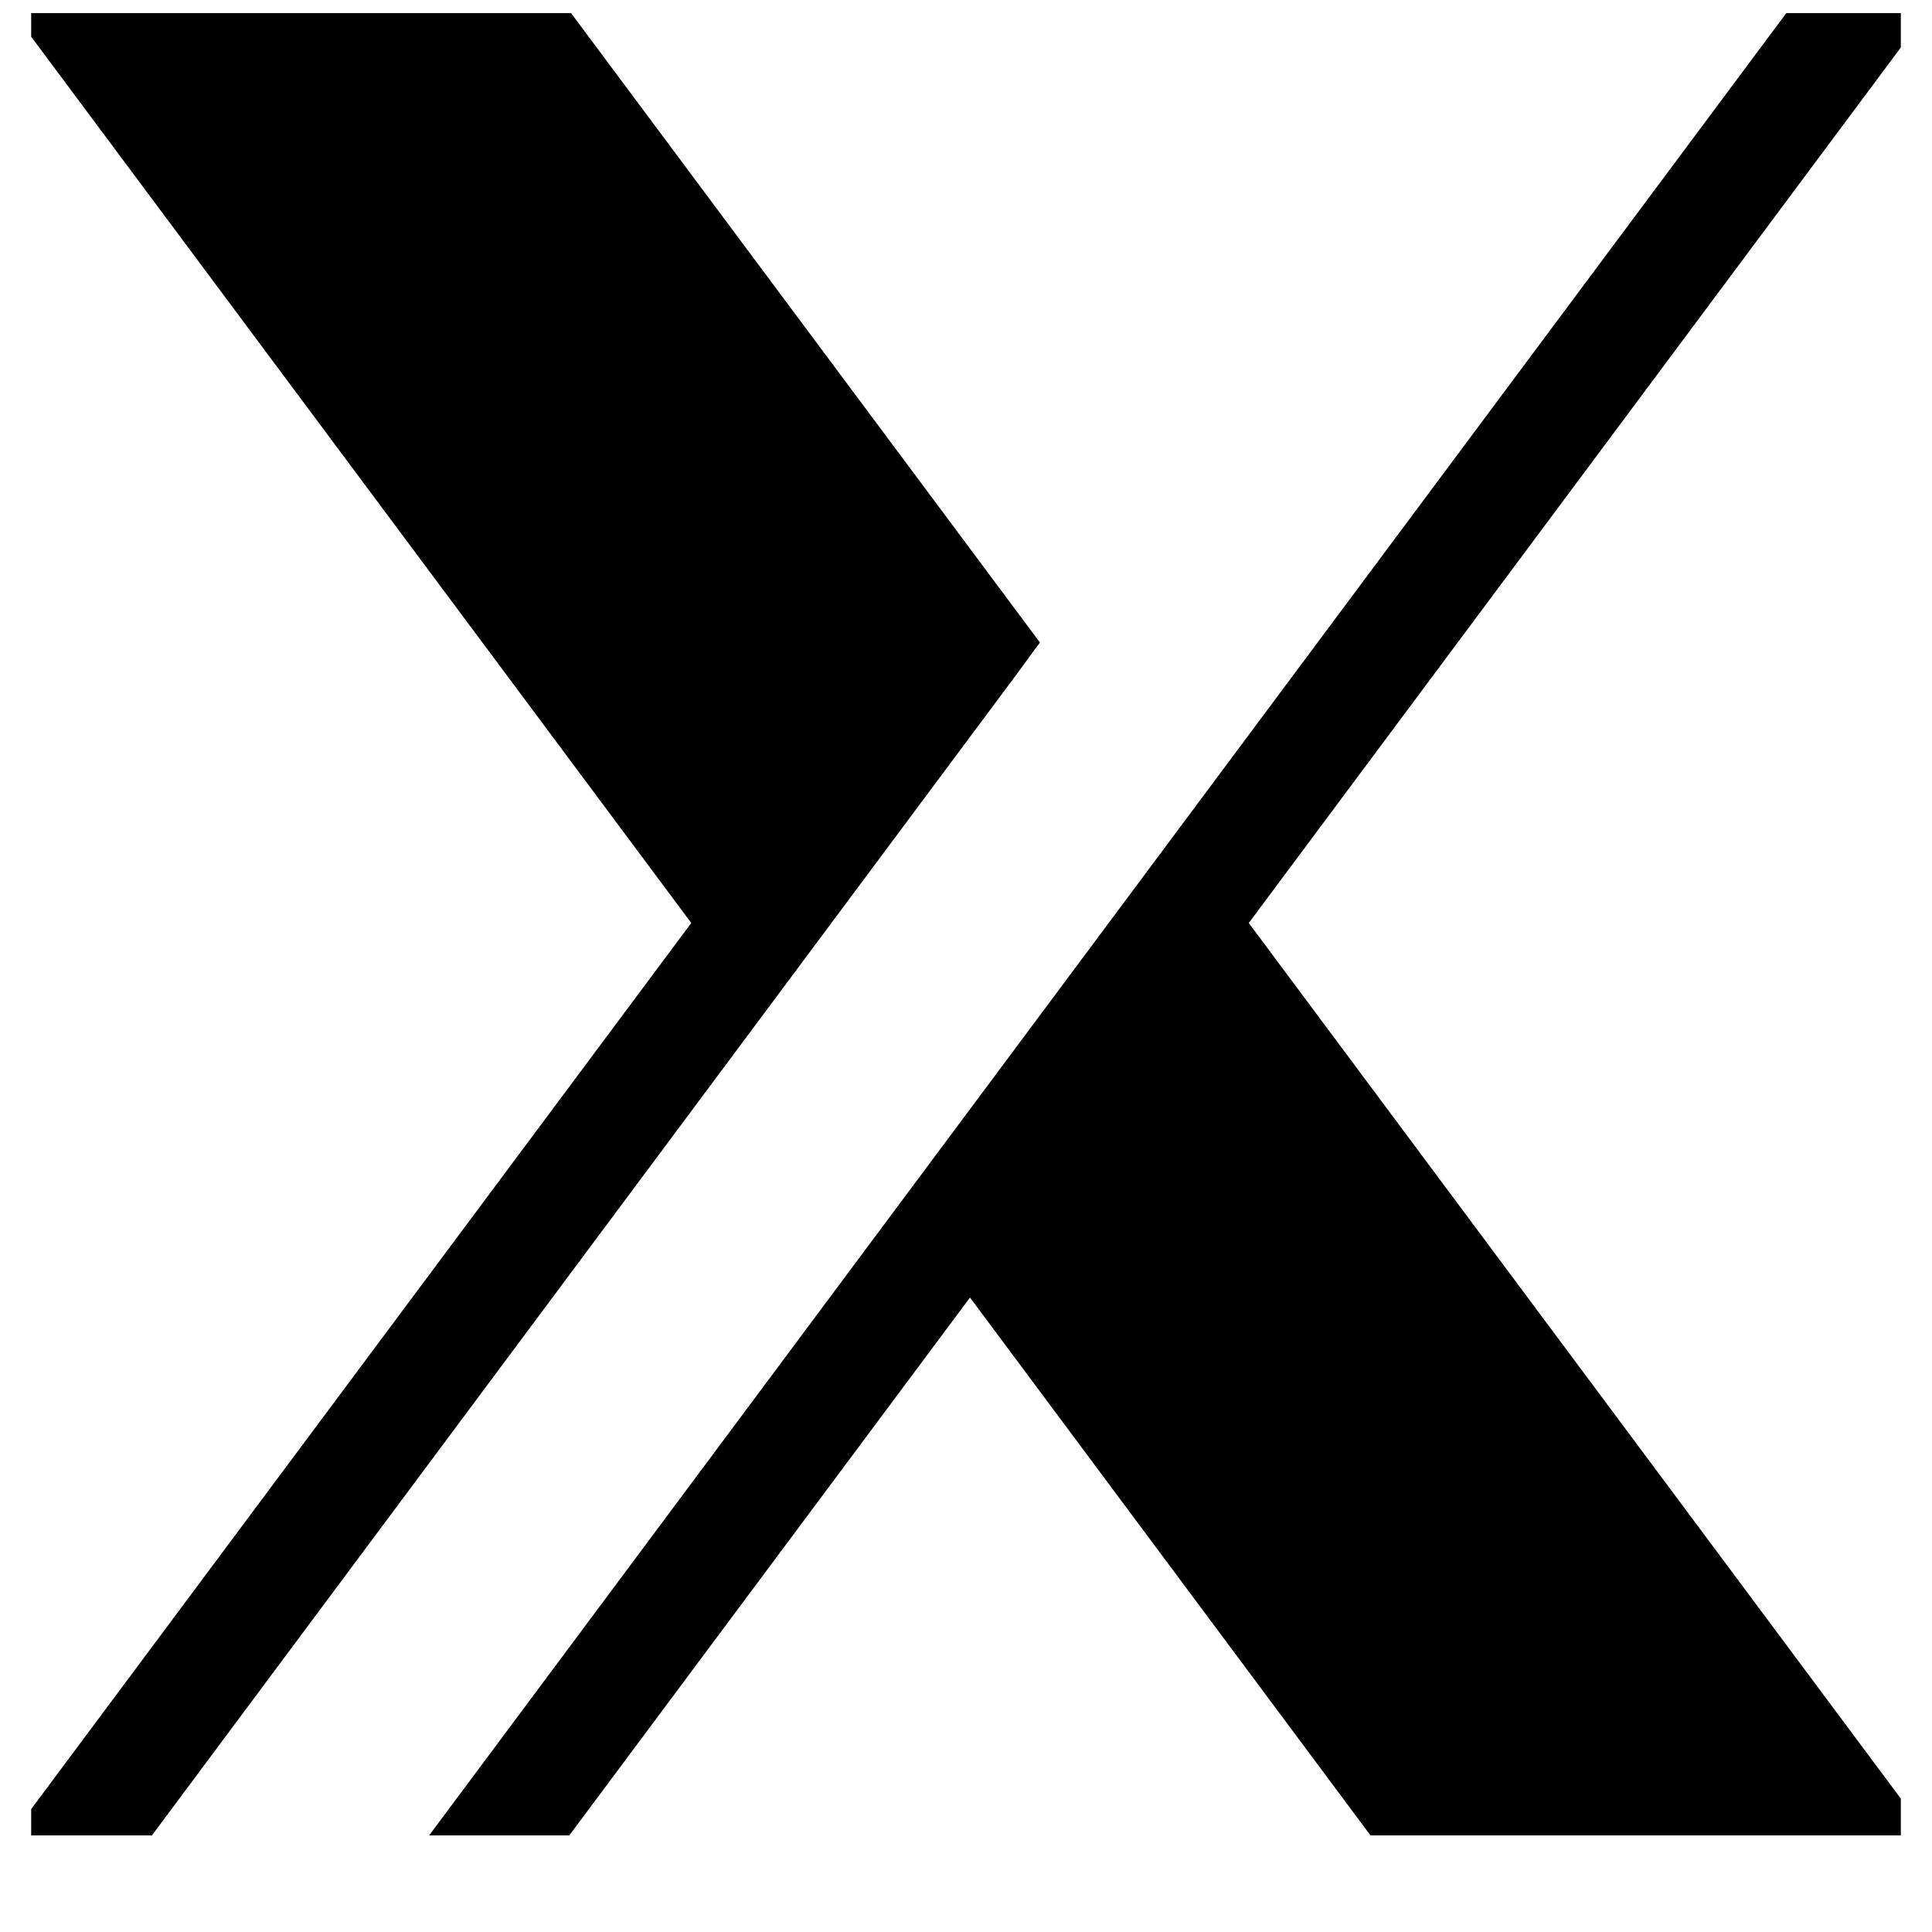
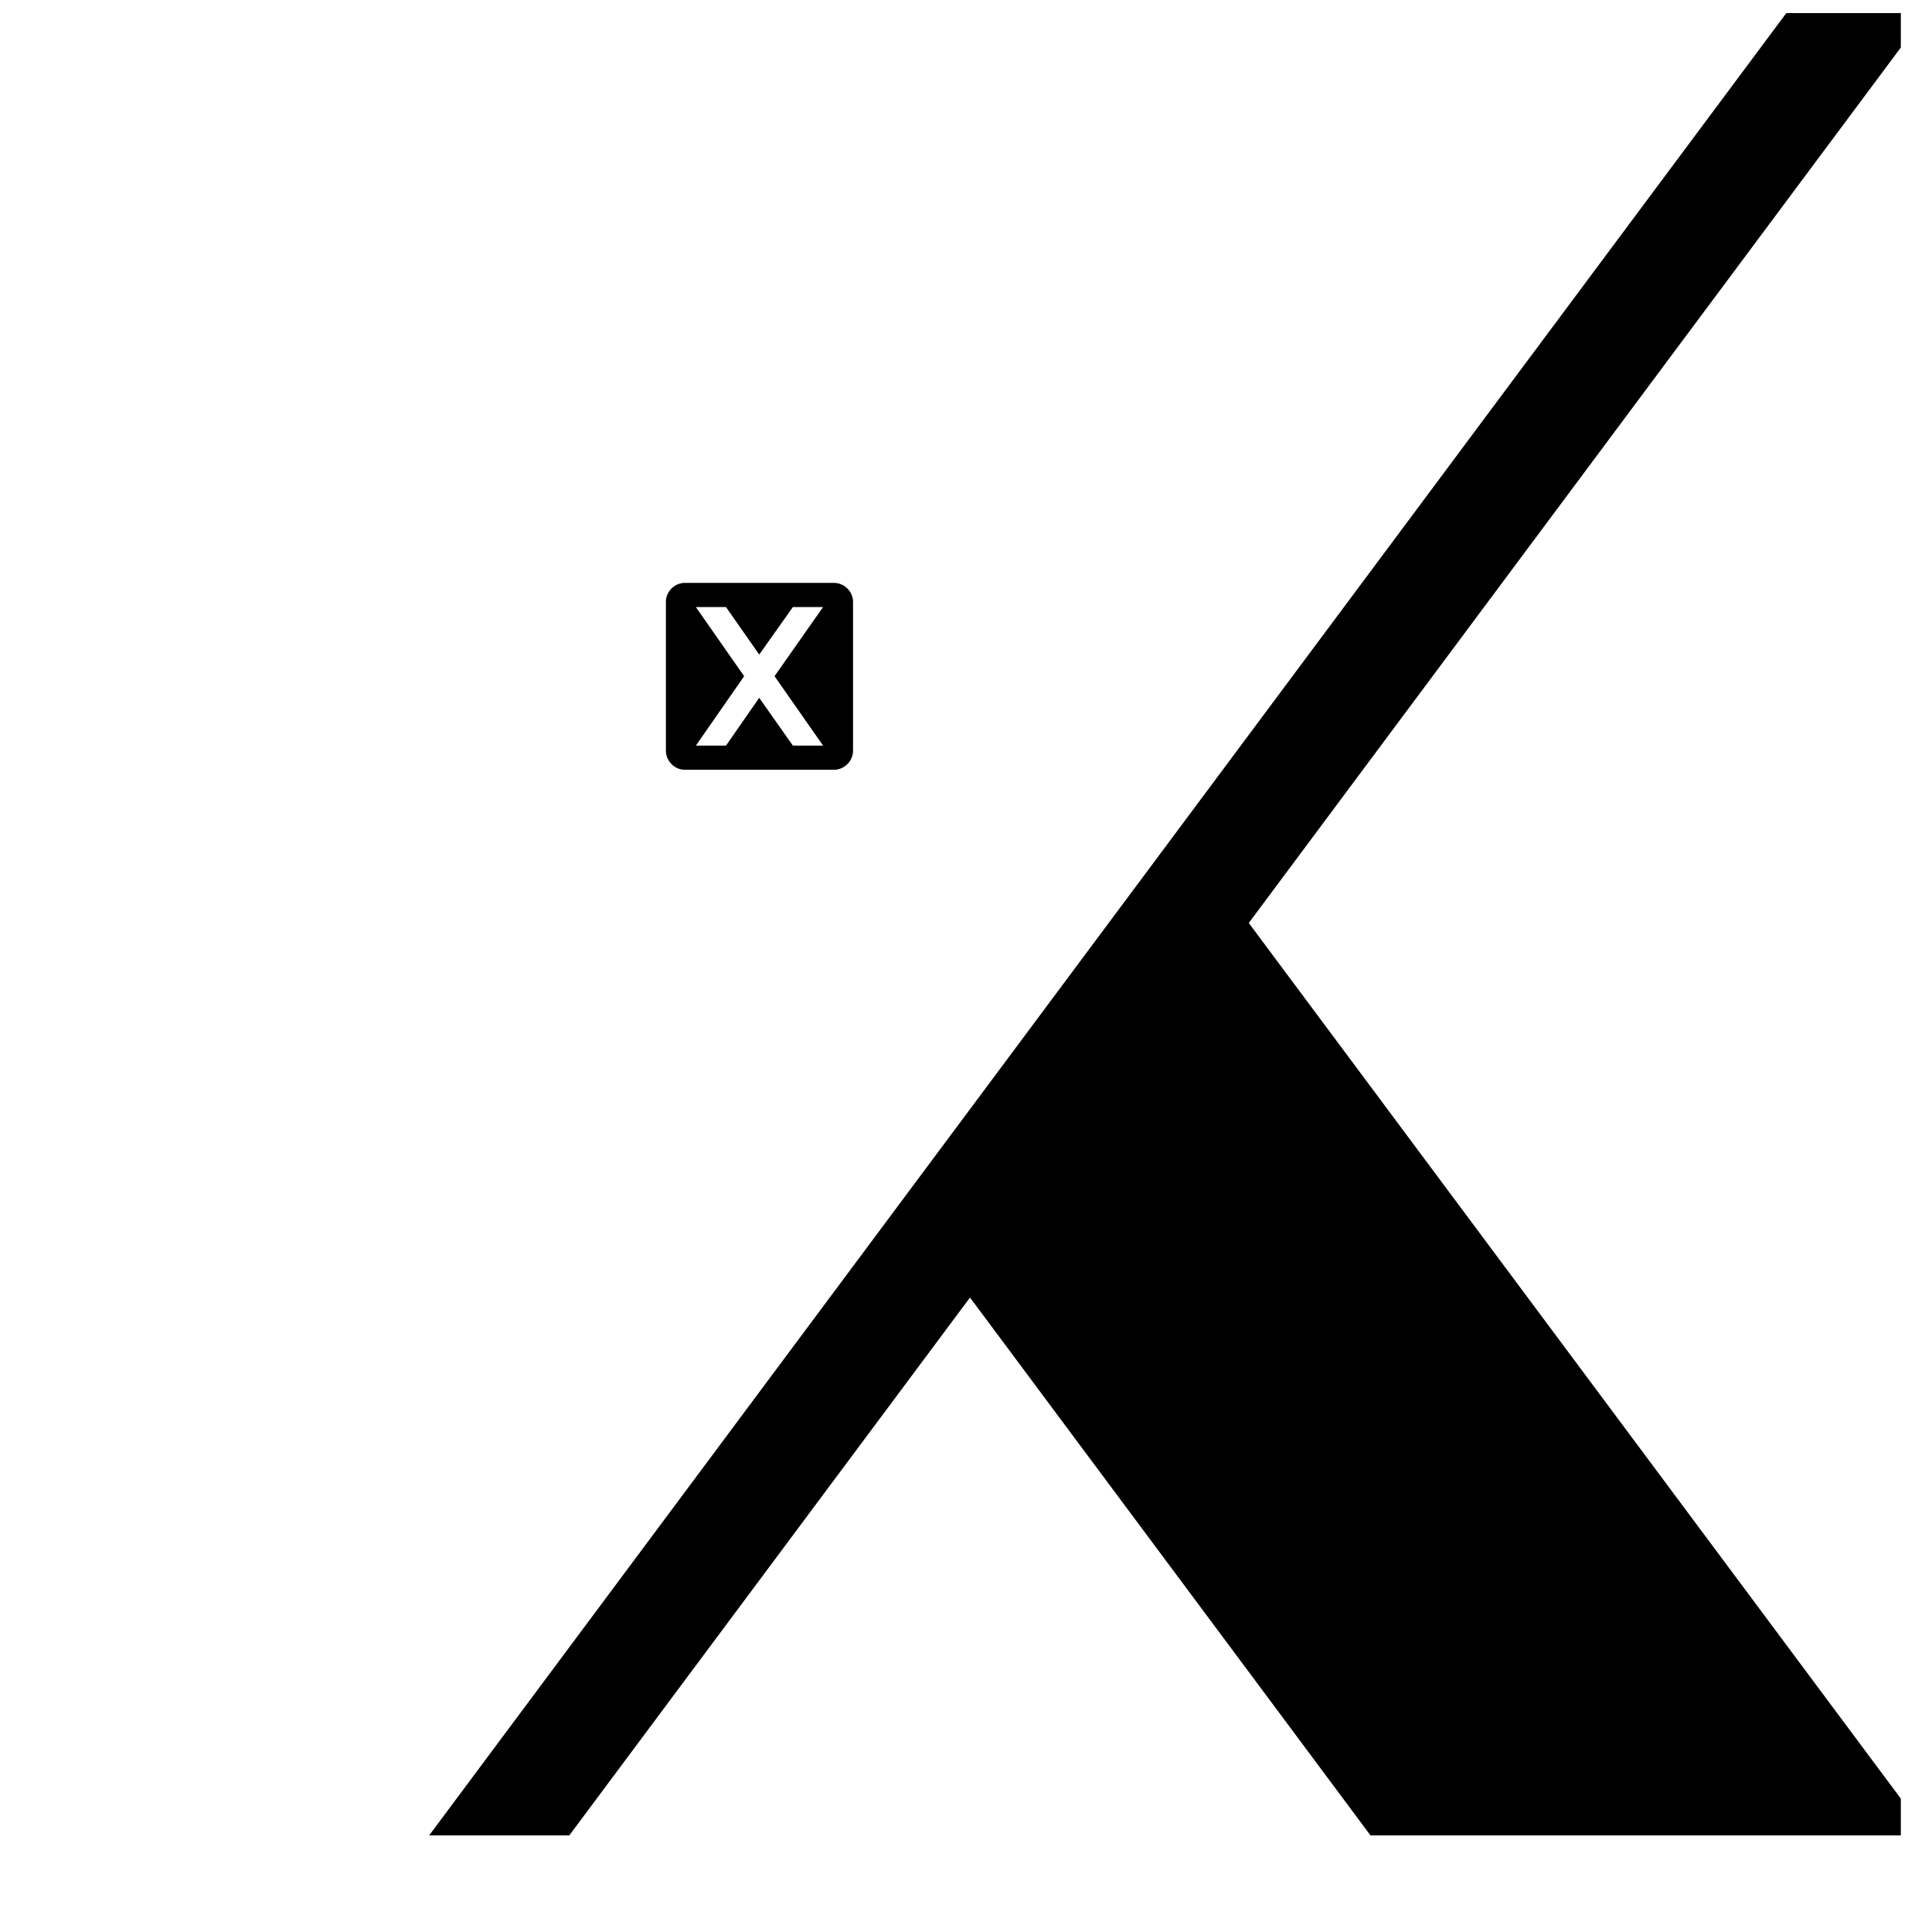
<svg xmlns="http://www.w3.org/2000/svg" width="40" zoomAndPan="magnify" viewBox="0 0 30 30" height="40" preserveAspectRatio="xMidYMid meet" version="1.0">
  <defs>
    <clipPath id="44cf77df98">
-       <path d="M 0.484 0.195 L 17 0.195 L 17 28.504 L 0.484 28.504 Z M 0.484 0.195 " clip-rule="nonzero" />
-     </clipPath>
+       </clipPath>
    <clipPath id="b64a27918a">
      <path d="M 6 0.195 L 29.516 0.195 L 29.516 28.504 L 6 28.504 Z M 6 0.195 " clip-rule="nonzero" />
    </clipPath>
    <clipPath id="ab83b868d3">
      <path d="M 10.34 9.051 L 13.246 9.051 L 13.246 11.953 L 10.34 11.953 Z M 10.34 9.051 " clip-rule="nonzero" />
    </clipPath>
  </defs>
  <g clip-path="url(#44cf77df98)">
    <path fill="#000000" d="M 0.18 28.5 L 10.734 14.332 L 0.211 0.203 L 8.867 0.203 L 16.148 9.977 L 16.055 10.102 L 15.805 10.445 L 2.359 28.5 Z M 0.18 28.5 " fill-opacity="1" fill-rule="nonzero" />
  </g>
  <g clip-path="url(#b64a27918a)">
    <path fill="#000000" d="M 21.281 28.5 L 15.062 20.148 L 8.84 28.5 L 6.664 28.5 L 27.738 0.203 L 29.914 0.203 L 19.391 14.332 L 29.941 28.5 Z M 21.281 28.5 " fill-opacity="1" fill-rule="nonzero" />
  </g>
  <g clip-path="url(#ab83b868d3)">
    <path fill="#000000" d="M 10.633 9.051 L 12.949 9.051 C 13.109 9.051 13.246 9.184 13.246 9.344 L 13.246 11.656 C 13.246 11.82 13.109 11.953 12.949 11.953 L 10.633 11.953 C 10.477 11.953 10.34 11.82 10.34 11.656 L 10.34 9.344 C 10.34 9.184 10.477 9.051 10.633 9.051 Z M 11.789 10.164 L 12.312 9.426 L 12.781 9.426 L 12.027 10.5 L 12.781 11.578 L 12.312 11.578 L 11.789 10.836 L 11.273 11.578 L 10.805 11.578 L 11.555 10.5 L 10.805 9.426 L 11.273 9.426 Z M 11.789 10.164 " fill-opacity="1" fill-rule="evenodd" />
  </g>
</svg>